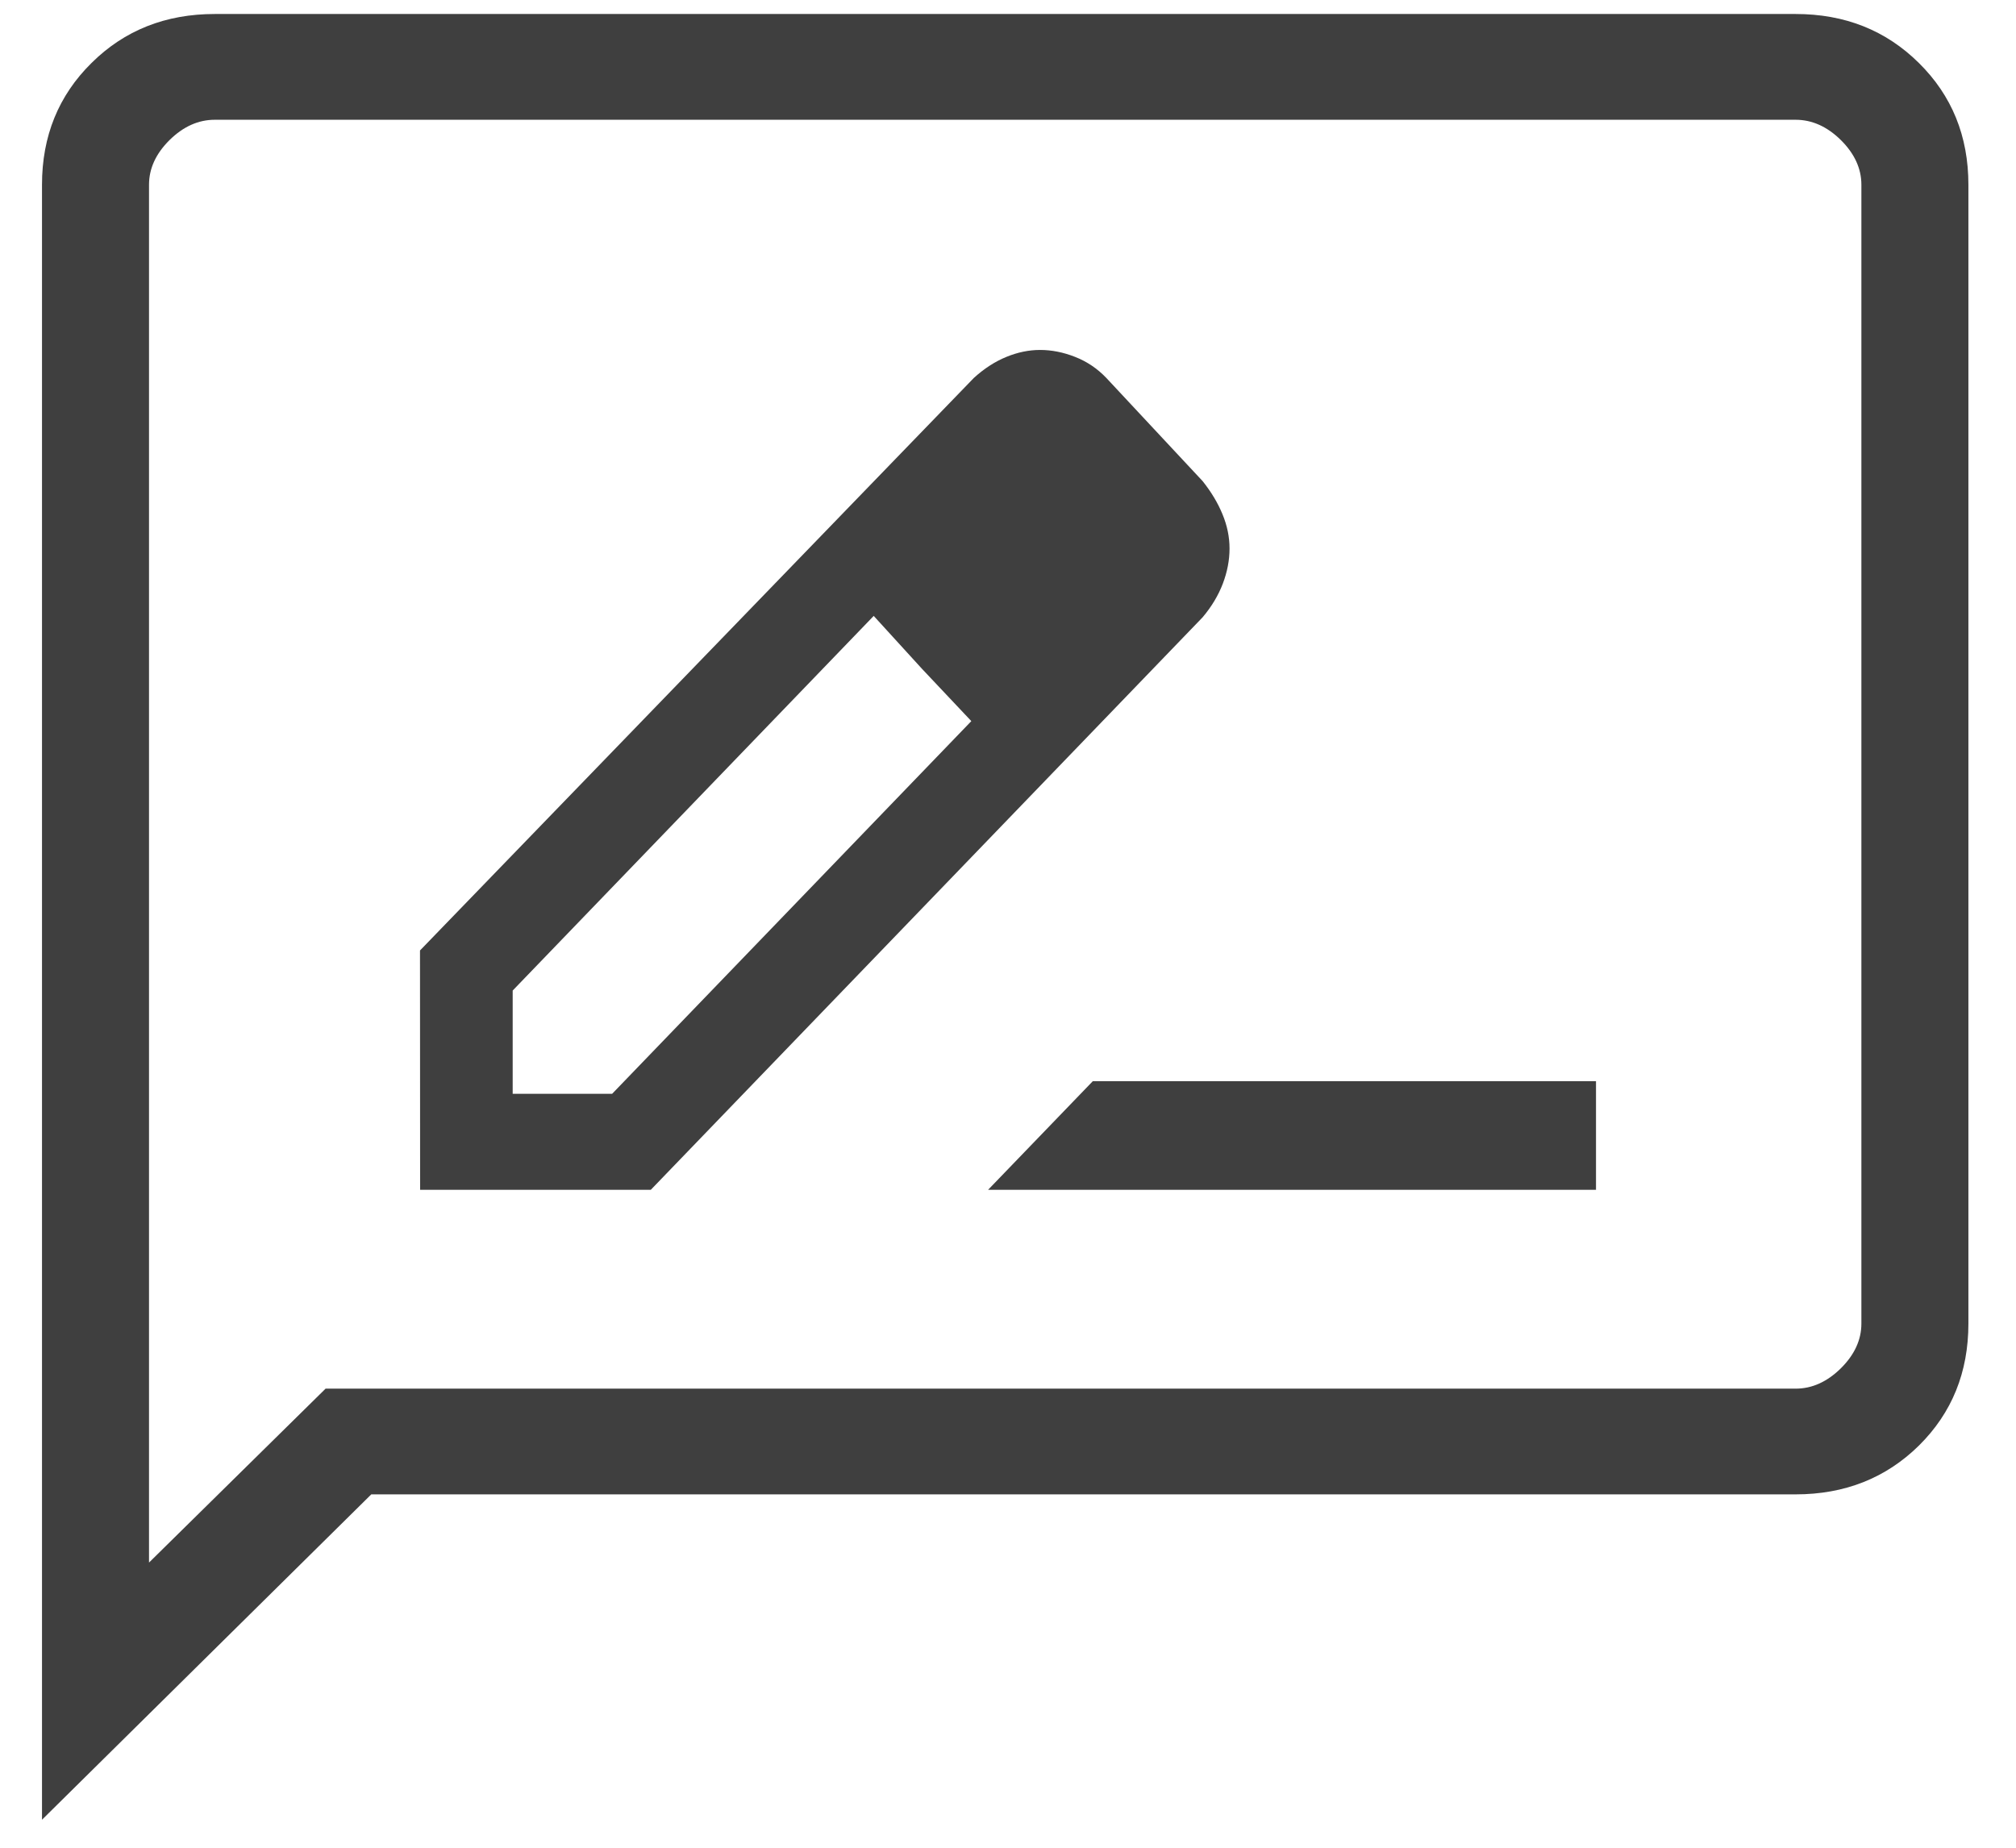
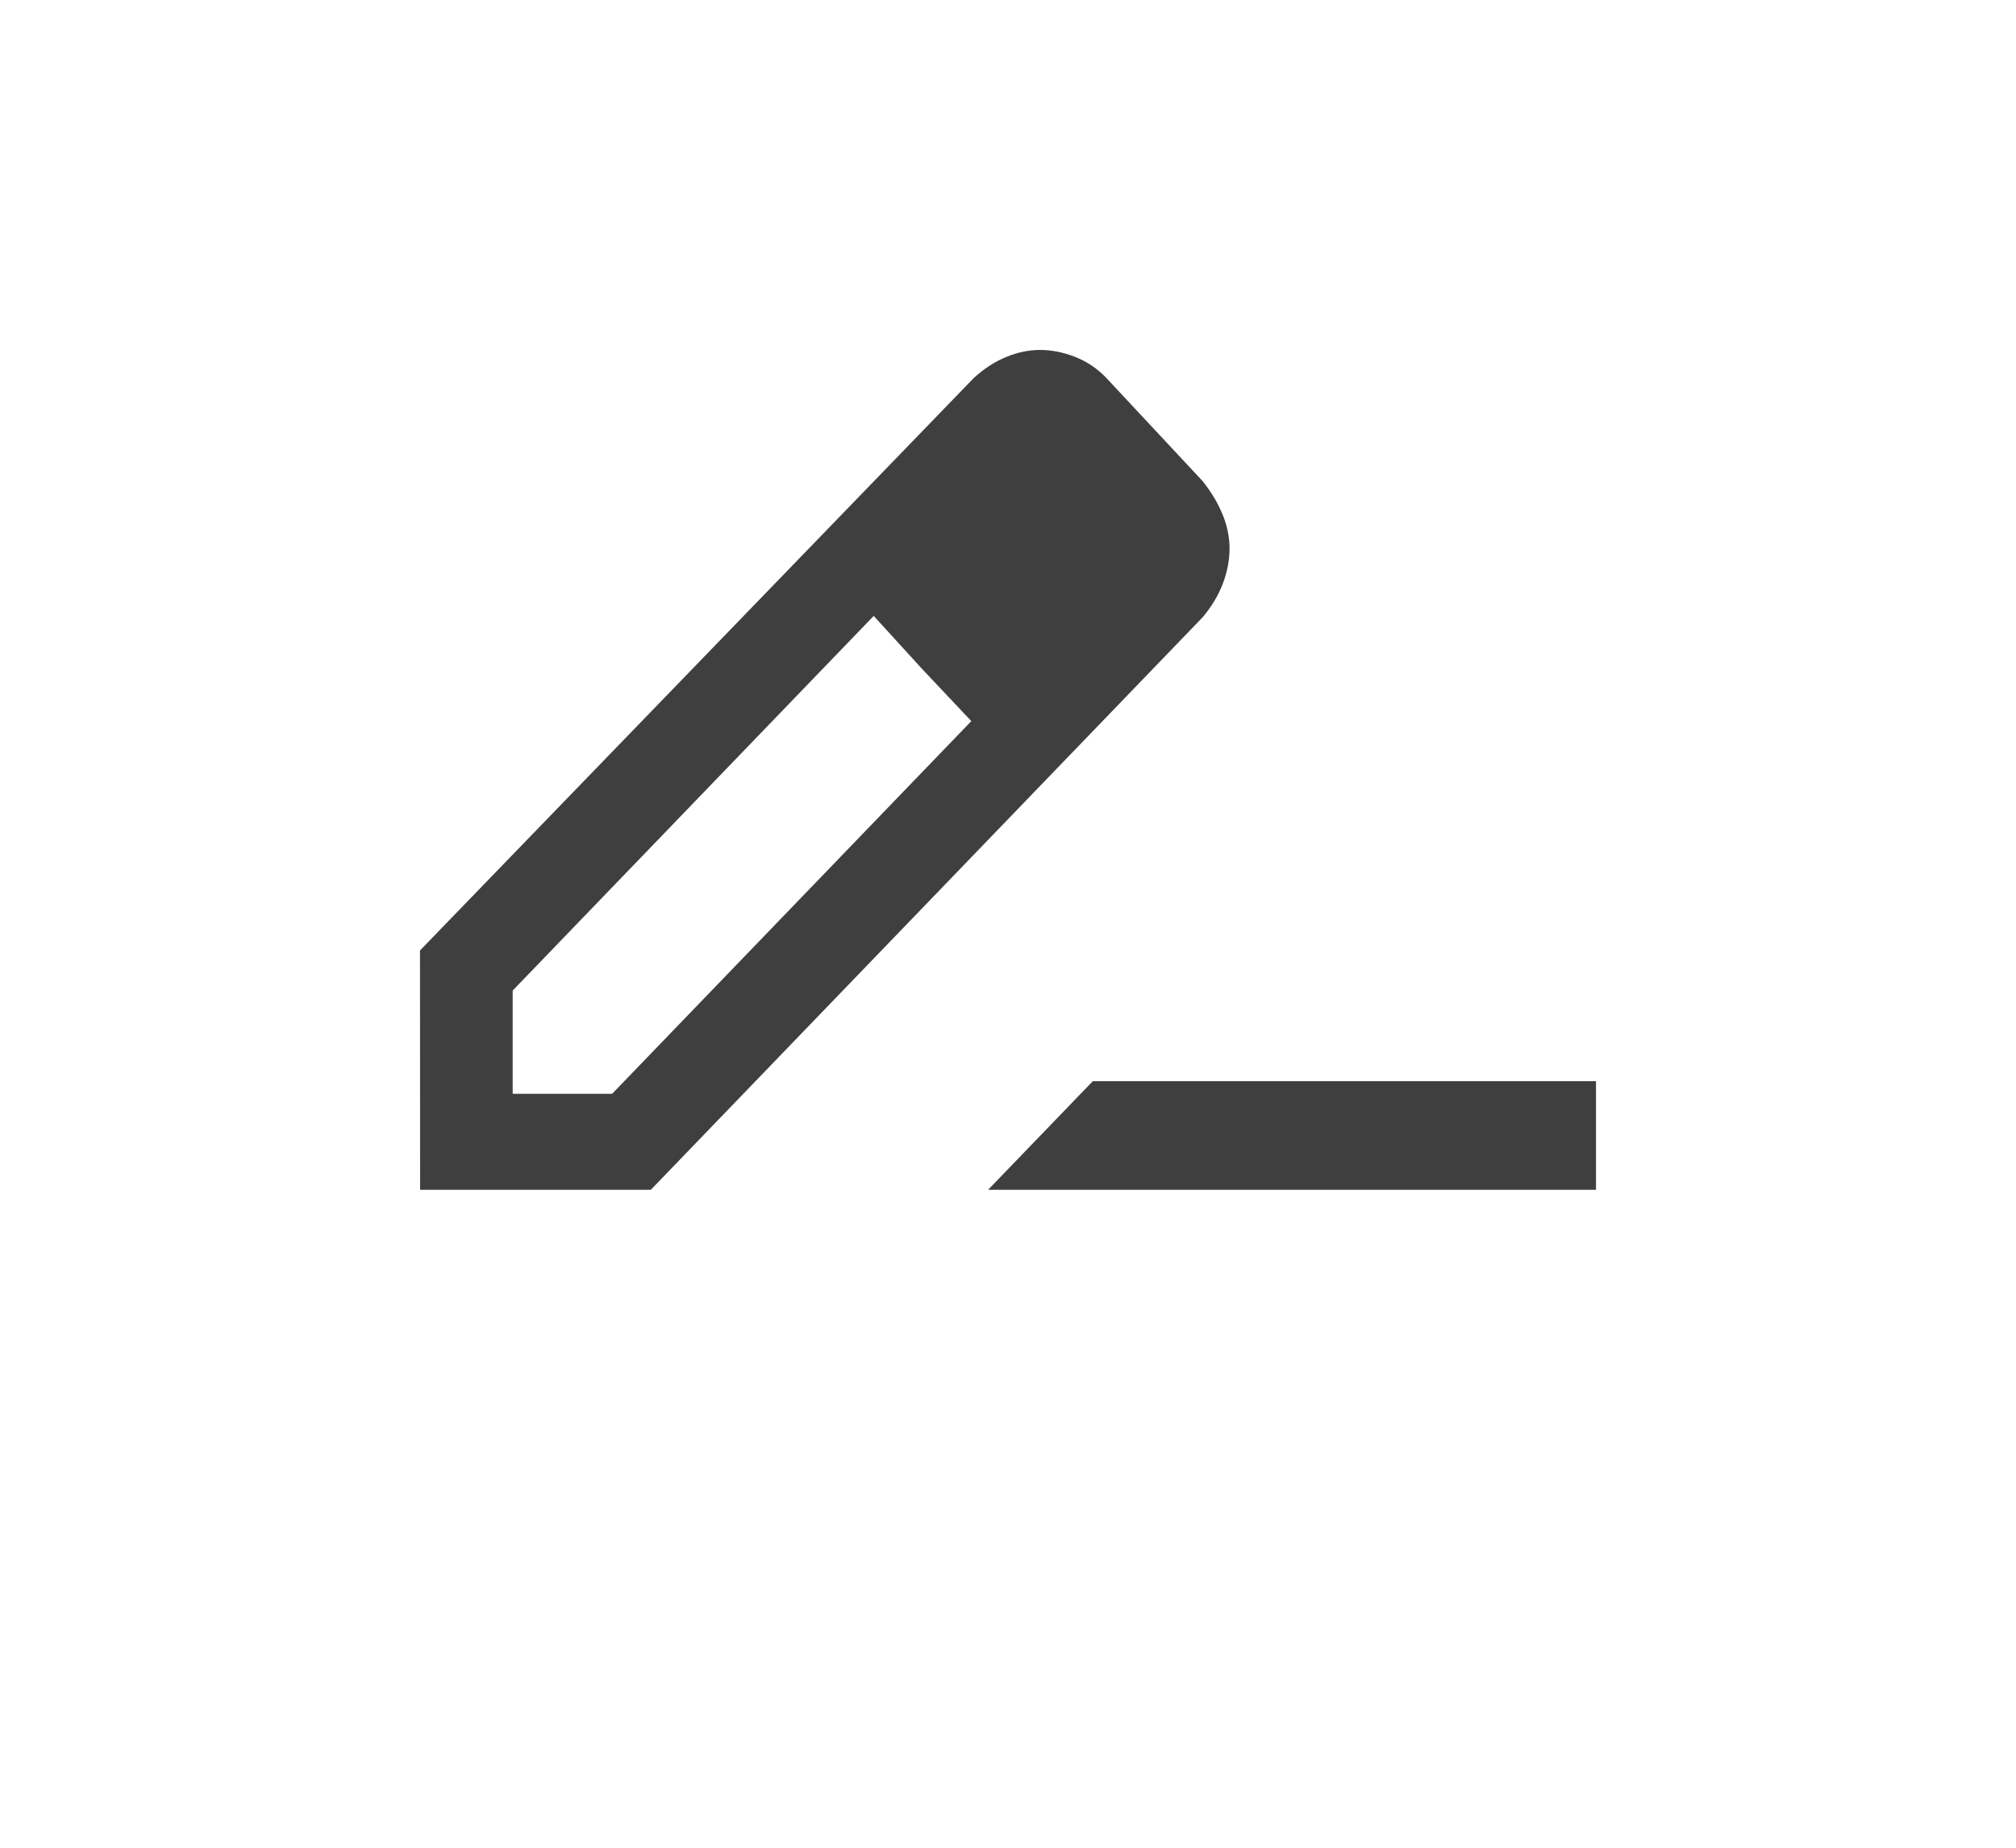
<svg xmlns="http://www.w3.org/2000/svg" width="36" height="33" viewBox="0 0 36 33" fill="none">
-   <path d="M0.75 32.5V3.3C0.75 2.431 1.045 1.706 1.635 1.124C2.223 0.541 2.957 0.25 3.836 0.25H32.064C32.943 0.25 33.676 0.541 34.265 1.124C34.855 1.706 35.15 2.431 35.15 3.3V23.639C35.15 24.508 34.856 25.234 34.267 25.817C33.677 26.398 32.943 26.689 32.064 26.689H6.63L0.75 32.5ZM5.814 24.801H32.064C32.357 24.801 32.626 24.68 32.872 24.438C33.117 24.195 33.239 23.929 33.239 23.639V3.3C33.239 3.01 33.117 2.744 32.872 2.501C32.626 2.259 32.357 2.139 32.064 2.139H3.836C3.543 2.139 3.274 2.259 3.028 2.501C2.783 2.744 2.661 3.01 2.661 3.3V27.907L5.814 24.801Z" fill="#3F3F3F" />
  <path d="M7.502 21.25H11.621L21.475 11.025C21.636 10.834 21.756 10.634 21.836 10.424C21.916 10.213 21.956 10.004 21.956 9.797C21.956 9.59 21.914 9.386 21.83 9.184C21.747 8.981 21.628 8.784 21.475 8.592L19.755 6.749C19.595 6.582 19.41 6.457 19.198 6.374C18.987 6.291 18.779 6.25 18.573 6.25C18.374 6.25 18.173 6.291 17.971 6.374C17.768 6.457 17.575 6.582 17.391 6.749L7.5 16.975L7.502 21.25ZM9.155 19.535V17.691L15.602 11L16.466 11.947L17.345 12.879L10.931 19.535H9.155ZM16.466 11.947L17.345 12.879L15.602 11L16.466 11.947ZM17.644 21.25H28.5V19.309H19.515L17.644 21.25Z" fill="#3F3F3F" />
</svg>